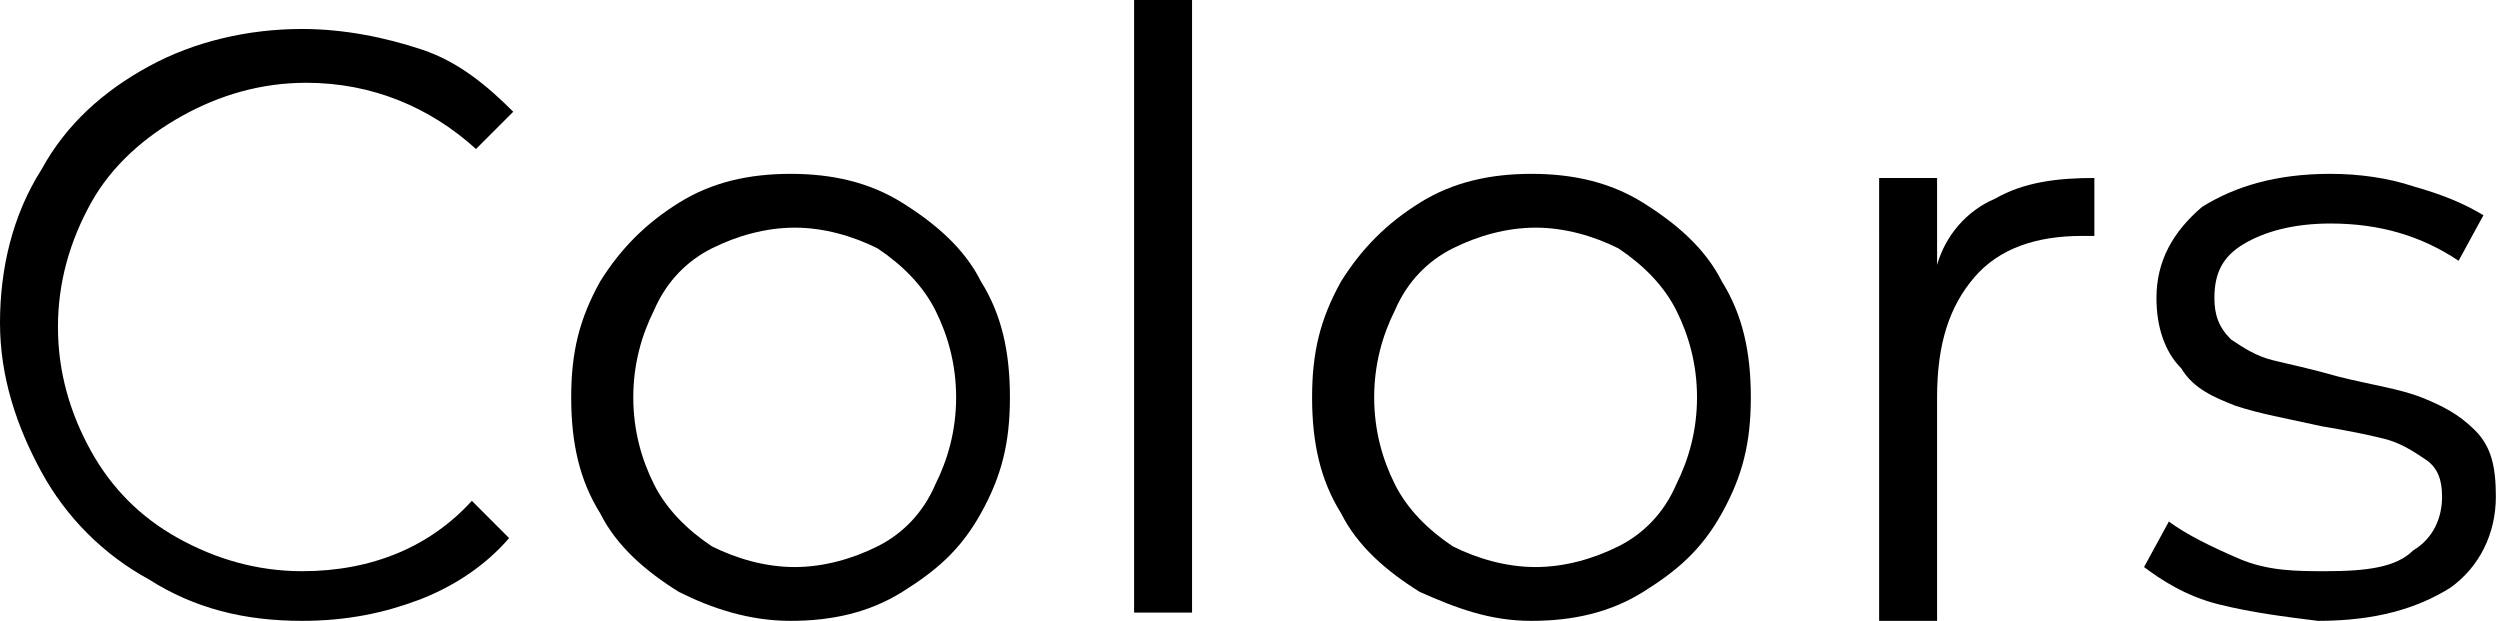
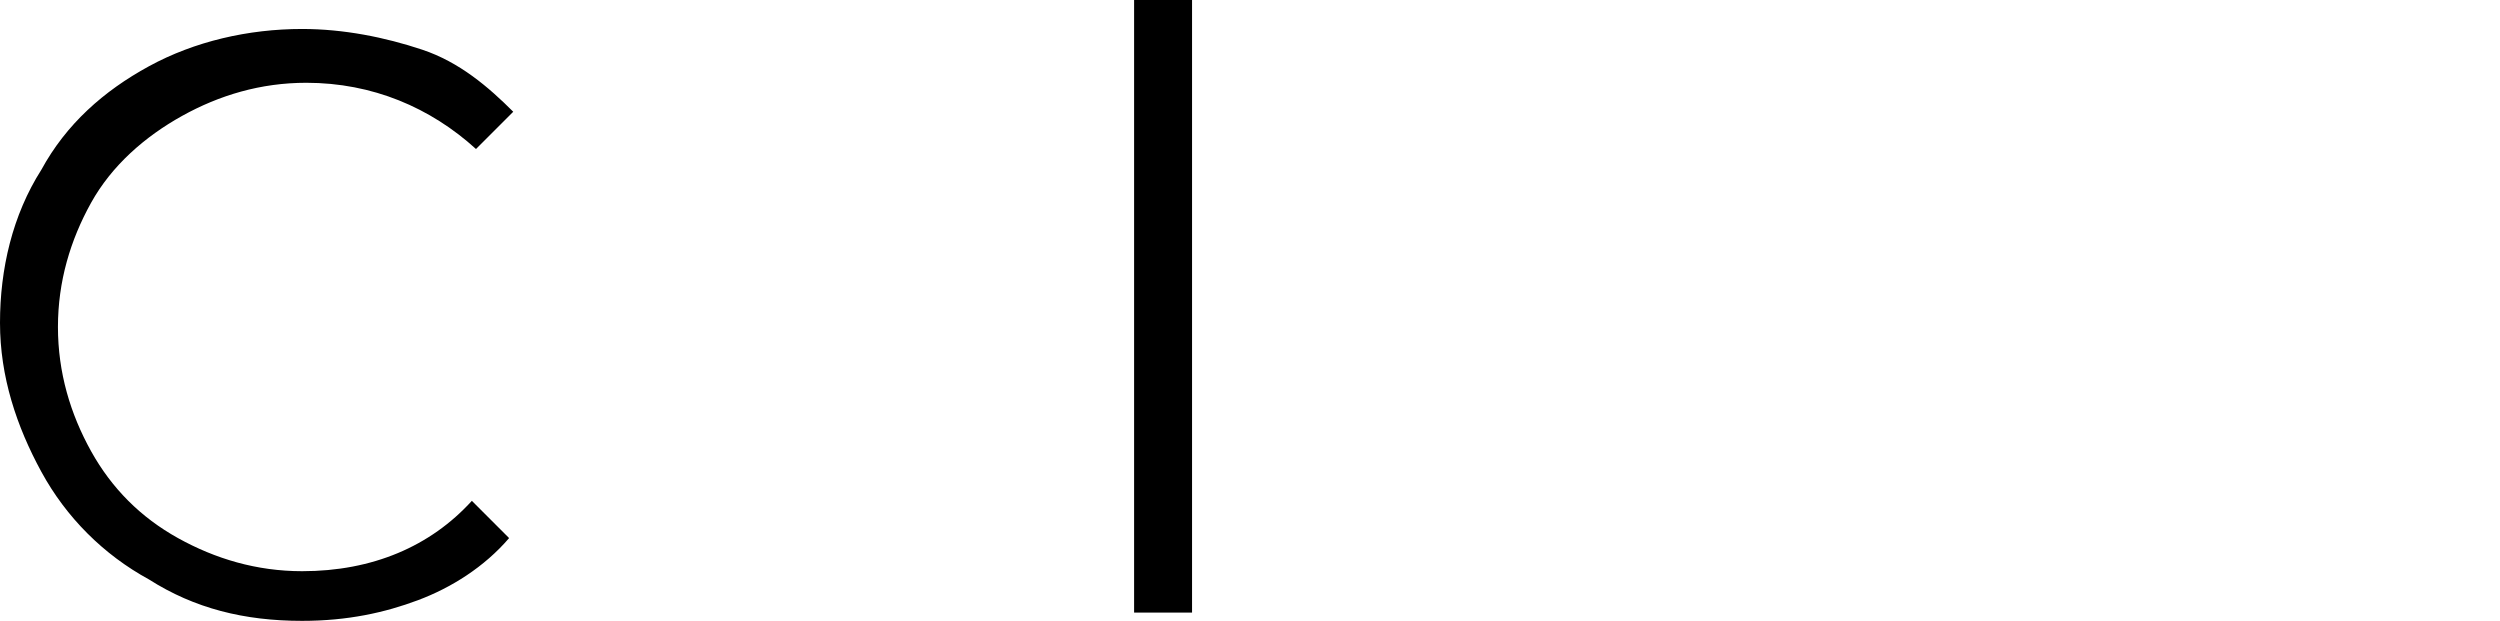
<svg xmlns="http://www.w3.org/2000/svg" id="Слой_1" x="0px" y="0px" viewBox="0 0 60.4 15" xml:space="preserve">
  <g>
    <g>
      <path d="M3.6,14c-1.1-0.6-2-1.5-2.6-2.6c-0.6-1.1-1-2.3-1-3.6s0.3-2.6,1-3.7c0.6-1.1,1.5-1.9,2.6-2.5S6,0.7,7.3,0.7 c1,0,2,0.2,2.9,0.5c0.9,0.3,1.6,0.9,2.2,1.5l-0.9,0.9C10.4,2.6,9,2,7.4,2c-1.1,0-2.1,0.3-3,0.8S2.7,4,2.2,4.9 c-0.5,0.9-0.8,1.9-0.8,3s0.3,2.1,0.8,3c0.5,0.9,1.2,1.6,2.1,2.1s1.9,0.8,3,0.8c1.7,0,3.1-0.6,4.1-1.7l0.9,0.9 c-0.6,0.7-1.4,1.2-2.2,1.5S8.4,15,7.3,15C5.9,15,4.7,14.7,3.6,14z" />
-       <path d="M16.4,14.3c-0.8-0.5-1.5-1.1-1.9-1.9c-0.5-0.8-0.7-1.7-0.7-2.8s0.2-1.9,0.7-2.8C15,6,15.6,5.4,16.4,4.9 c0.8-0.5,1.7-0.7,2.7-0.7s1.9,0.2,2.7,0.7c0.8,0.5,1.5,1.1,1.9,1.9c0.5,0.8,0.7,1.7,0.7,2.8s-0.2,1.9-0.7,2.8s-1.1,1.4-1.9,1.9 c-0.8,0.5-1.7,0.7-2.7,0.7S17.2,14.7,16.4,14.3z M21.2,13.2c0.6-0.3,1.1-0.8,1.4-1.5c0.3-0.6,0.5-1.3,0.5-2.1s-0.2-1.5-0.5-2.1 c-0.3-0.6-0.8-1.1-1.4-1.5c-0.6-0.3-1.3-0.5-2-0.5s-1.4,0.2-2,0.5c-0.6,0.3-1.1,0.8-1.4,1.5c-0.3,0.6-0.5,1.3-0.5,2.1 s0.2,1.5,0.5,2.1c0.3,0.6,0.8,1.1,1.4,1.5c0.6,0.3,1.3,0.5,2,0.5S20.6,13.5,21.2,13.2z" />
      <path d="M27.4,0h1.4v14.8h-1.4V0z" />
-       <path d="M34.3,14.3c-0.8-0.5-1.5-1.1-1.9-1.9c-0.5-0.8-0.7-1.7-0.7-2.8s0.2-1.9,0.7-2.8c0.5-0.8,1.1-1.4,1.9-1.9 c0.8-0.5,1.7-0.7,2.7-0.7s1.9,0.2,2.7,0.7c0.8,0.5,1.5,1.1,1.9,1.9c0.5,0.8,0.7,1.7,0.7,2.8s-0.2,1.9-0.7,2.8s-1.1,1.4-1.9,1.9 c-0.8,0.5-1.7,0.7-2.7,0.7S35.2,14.7,34.3,14.3z M39.1,13.2c0.6-0.3,1.1-0.8,1.4-1.5c0.3-0.6,0.5-1.3,0.5-2.1s-0.2-1.5-0.5-2.1 c-0.3-0.6-0.8-1.1-1.4-1.5c-0.6-0.3-1.3-0.5-2-0.5s-1.4,0.2-2,0.5c-0.6,0.3-1.1,0.8-1.4,1.5c-0.3,0.6-0.5,1.3-0.5,2.1 s0.2,1.5,0.5,2.1c0.3,0.6,0.8,1.1,1.4,1.5c0.6,0.3,1.3,0.5,2,0.5S38.5,13.5,39.1,13.2z" />
-       <path d="M48.2,4.8c0.7-0.4,1.5-0.5,2.4-0.5v1.4l-0.3,0c-1.1,0-2,0.3-2.6,1s-0.9,1.6-0.9,2.9v5.4h-1.4V4.3h1.4v2.1 C47,5.7,47.5,5.1,48.2,4.8z" />
-       <path d="M53.6,14.6c-0.8-0.2-1.4-0.6-1.8-0.9l0.6-1.1c0.4,0.3,1,0.6,1.7,0.9s1.4,0.3,2.1,0.3c1,0,1.7-0.1,2.1-0.5 C58.8,13,59,12.5,59,12c0-0.4-0.1-0.7-0.4-0.9c-0.3-0.2-0.6-0.4-1-0.5c-0.4-0.1-0.9-0.2-1.5-0.3c-0.9-0.2-1.5-0.3-2.1-0.5 c-0.5-0.2-1-0.4-1.3-0.9c-0.4-0.4-0.6-1-0.6-1.7c0-0.9,0.4-1.6,1.1-2.2C54,4.5,55,4.2,56.3,4.2c0.7,0,1.4,0.1,2,0.3 c0.7,0.2,1.2,0.4,1.7,0.7l-0.6,1.1c-0.9-0.6-1.9-0.9-3.1-0.9c-0.9,0-1.6,0.2-2.1,0.5c-0.5,0.3-0.7,0.7-0.7,1.3 c0,0.4,0.1,0.7,0.4,1c0.3,0.2,0.6,0.4,1,0.5c0.4,0.1,0.9,0.2,1.6,0.4c0.8,0.2,1.5,0.3,2,0.5s0.9,0.4,1.3,0.8s0.5,0.9,0.5,1.6 c0,0.9-0.4,1.7-1.1,2.2c-0.8,0.5-1.8,0.8-3.2,0.8C55.2,14.9,54.4,14.8,53.6,14.6z" />
    </g>
  </g>
</svg>